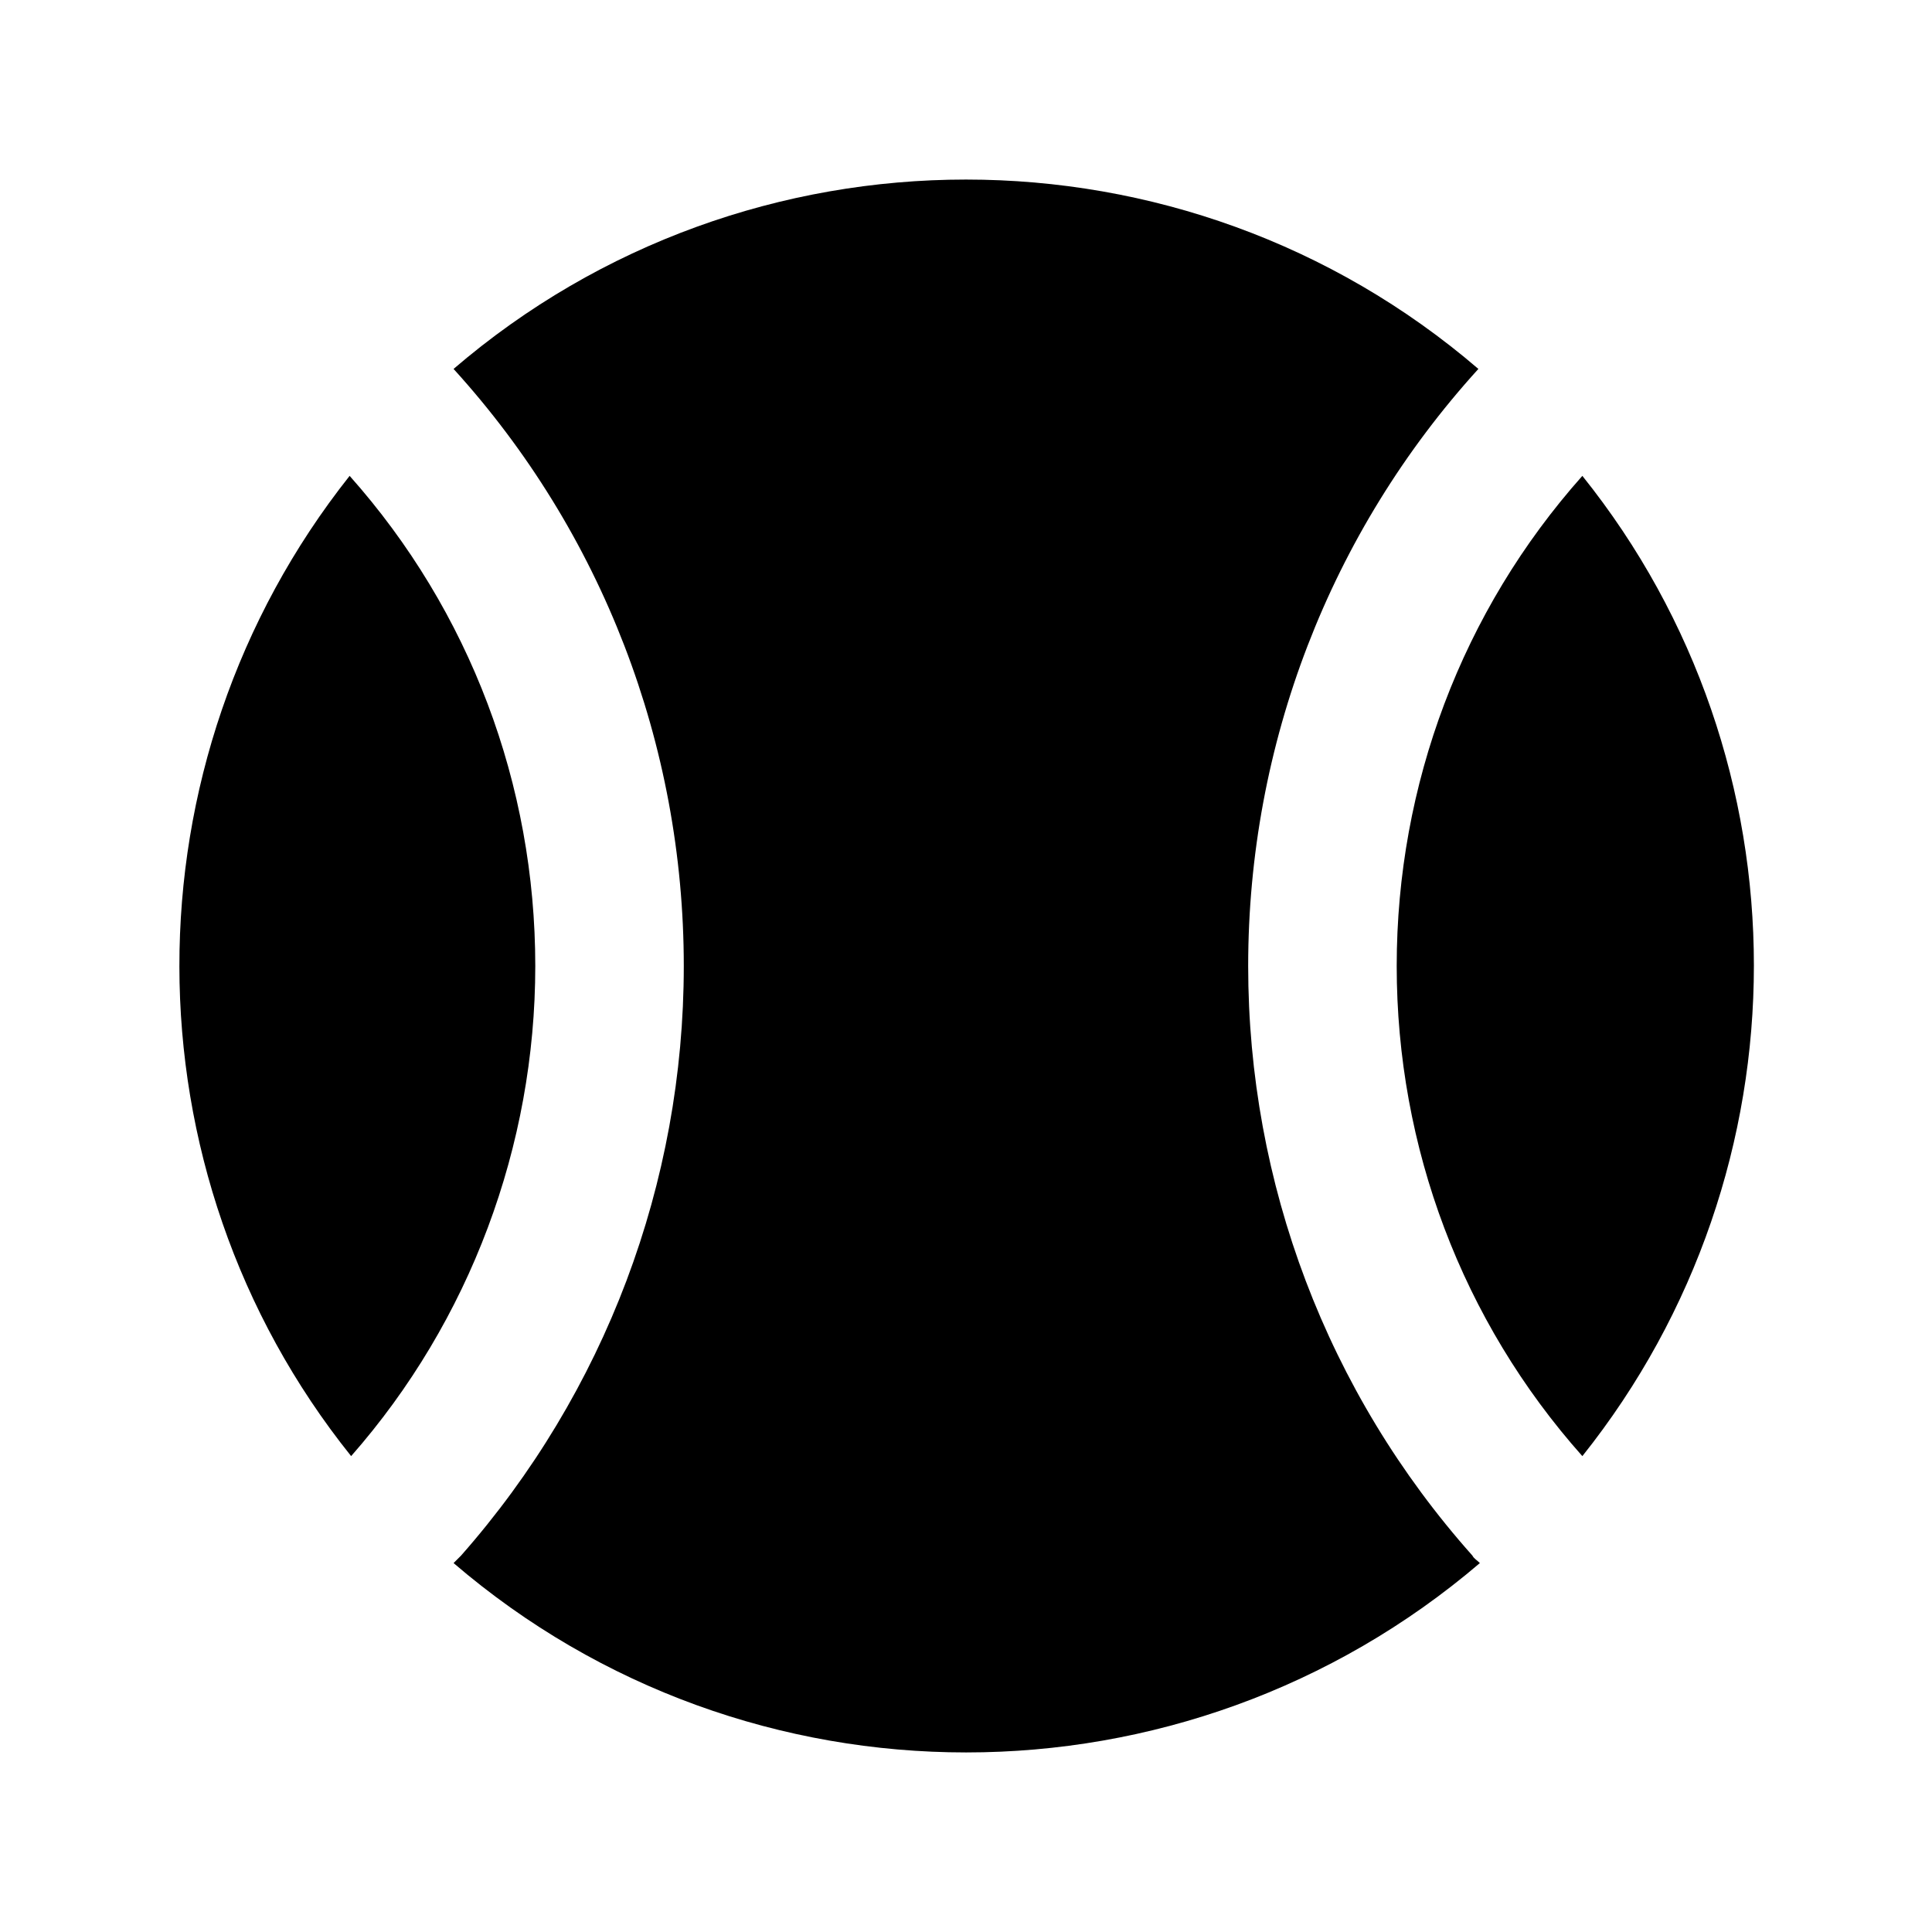
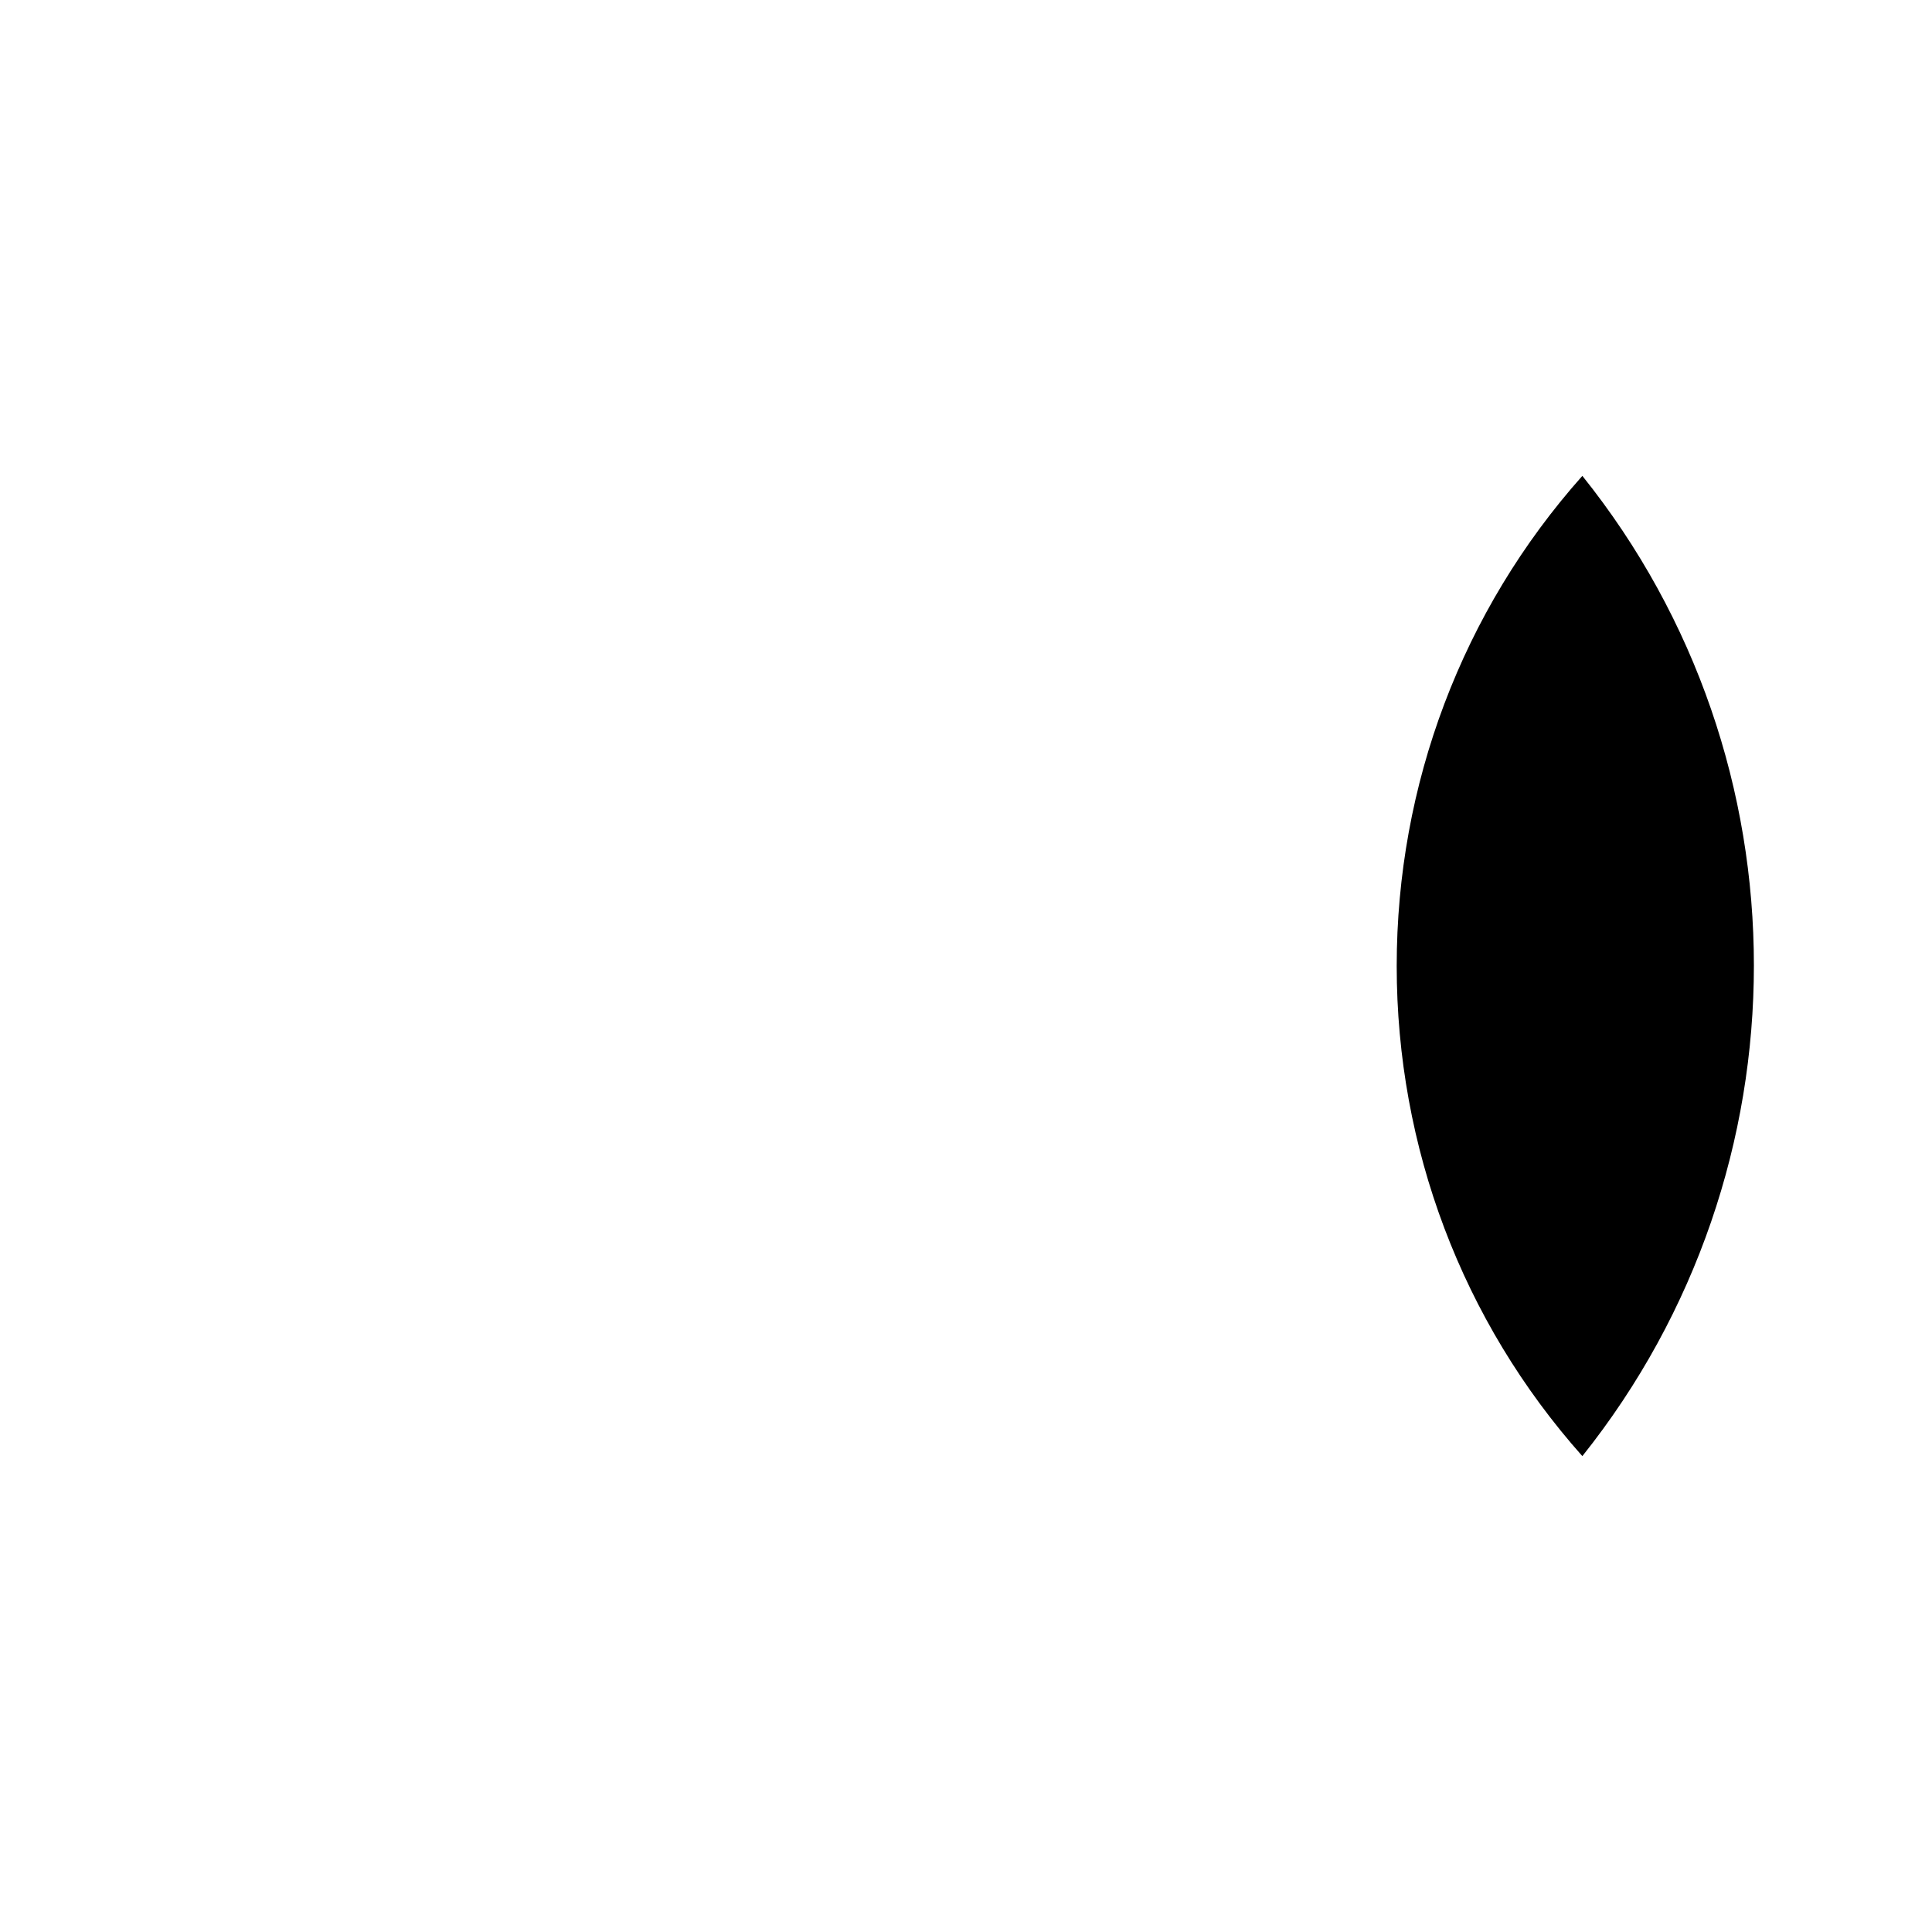
<svg xmlns="http://www.w3.org/2000/svg" fill="#000000" width="800px" height="800px" version="1.1" viewBox="144 144 512 512">
  <g>
-     <path d="m237.05 529.89c31.488-35.816 48.805-82.262 48.805-129.89 0-48.02-17.32-94.07-49.199-129.89-60.219 75.961-60.219 184.2 0.395 259.77z" />
-     <path d="m474.78 400c0-58.648 21.648-114.93 61.008-158.23-77.934-66.914-193.65-66.914-271.59 0 39.363 43.293 61.012 99.578 61.012 158.23 0 57.465-20.859 112.96-59.039 156.26-0.789 0.789-1.969 1.969-1.969 1.969 77.934 66.914 193.65 66.914 271.98 0-0.789-0.789-1.574-1.18-1.969-1.969-38.57-43.297-59.434-98.793-59.434-156.26z" />
    <path d="m563.34 529.89c60.613-75.965 60.613-184.21 0-259.78-31.883 35.82-49.199 81.871-49.199 129.89s17.316 94.07 49.199 129.89c-0.395 0-0.395 0 0 0z" />
  </g>
</svg>